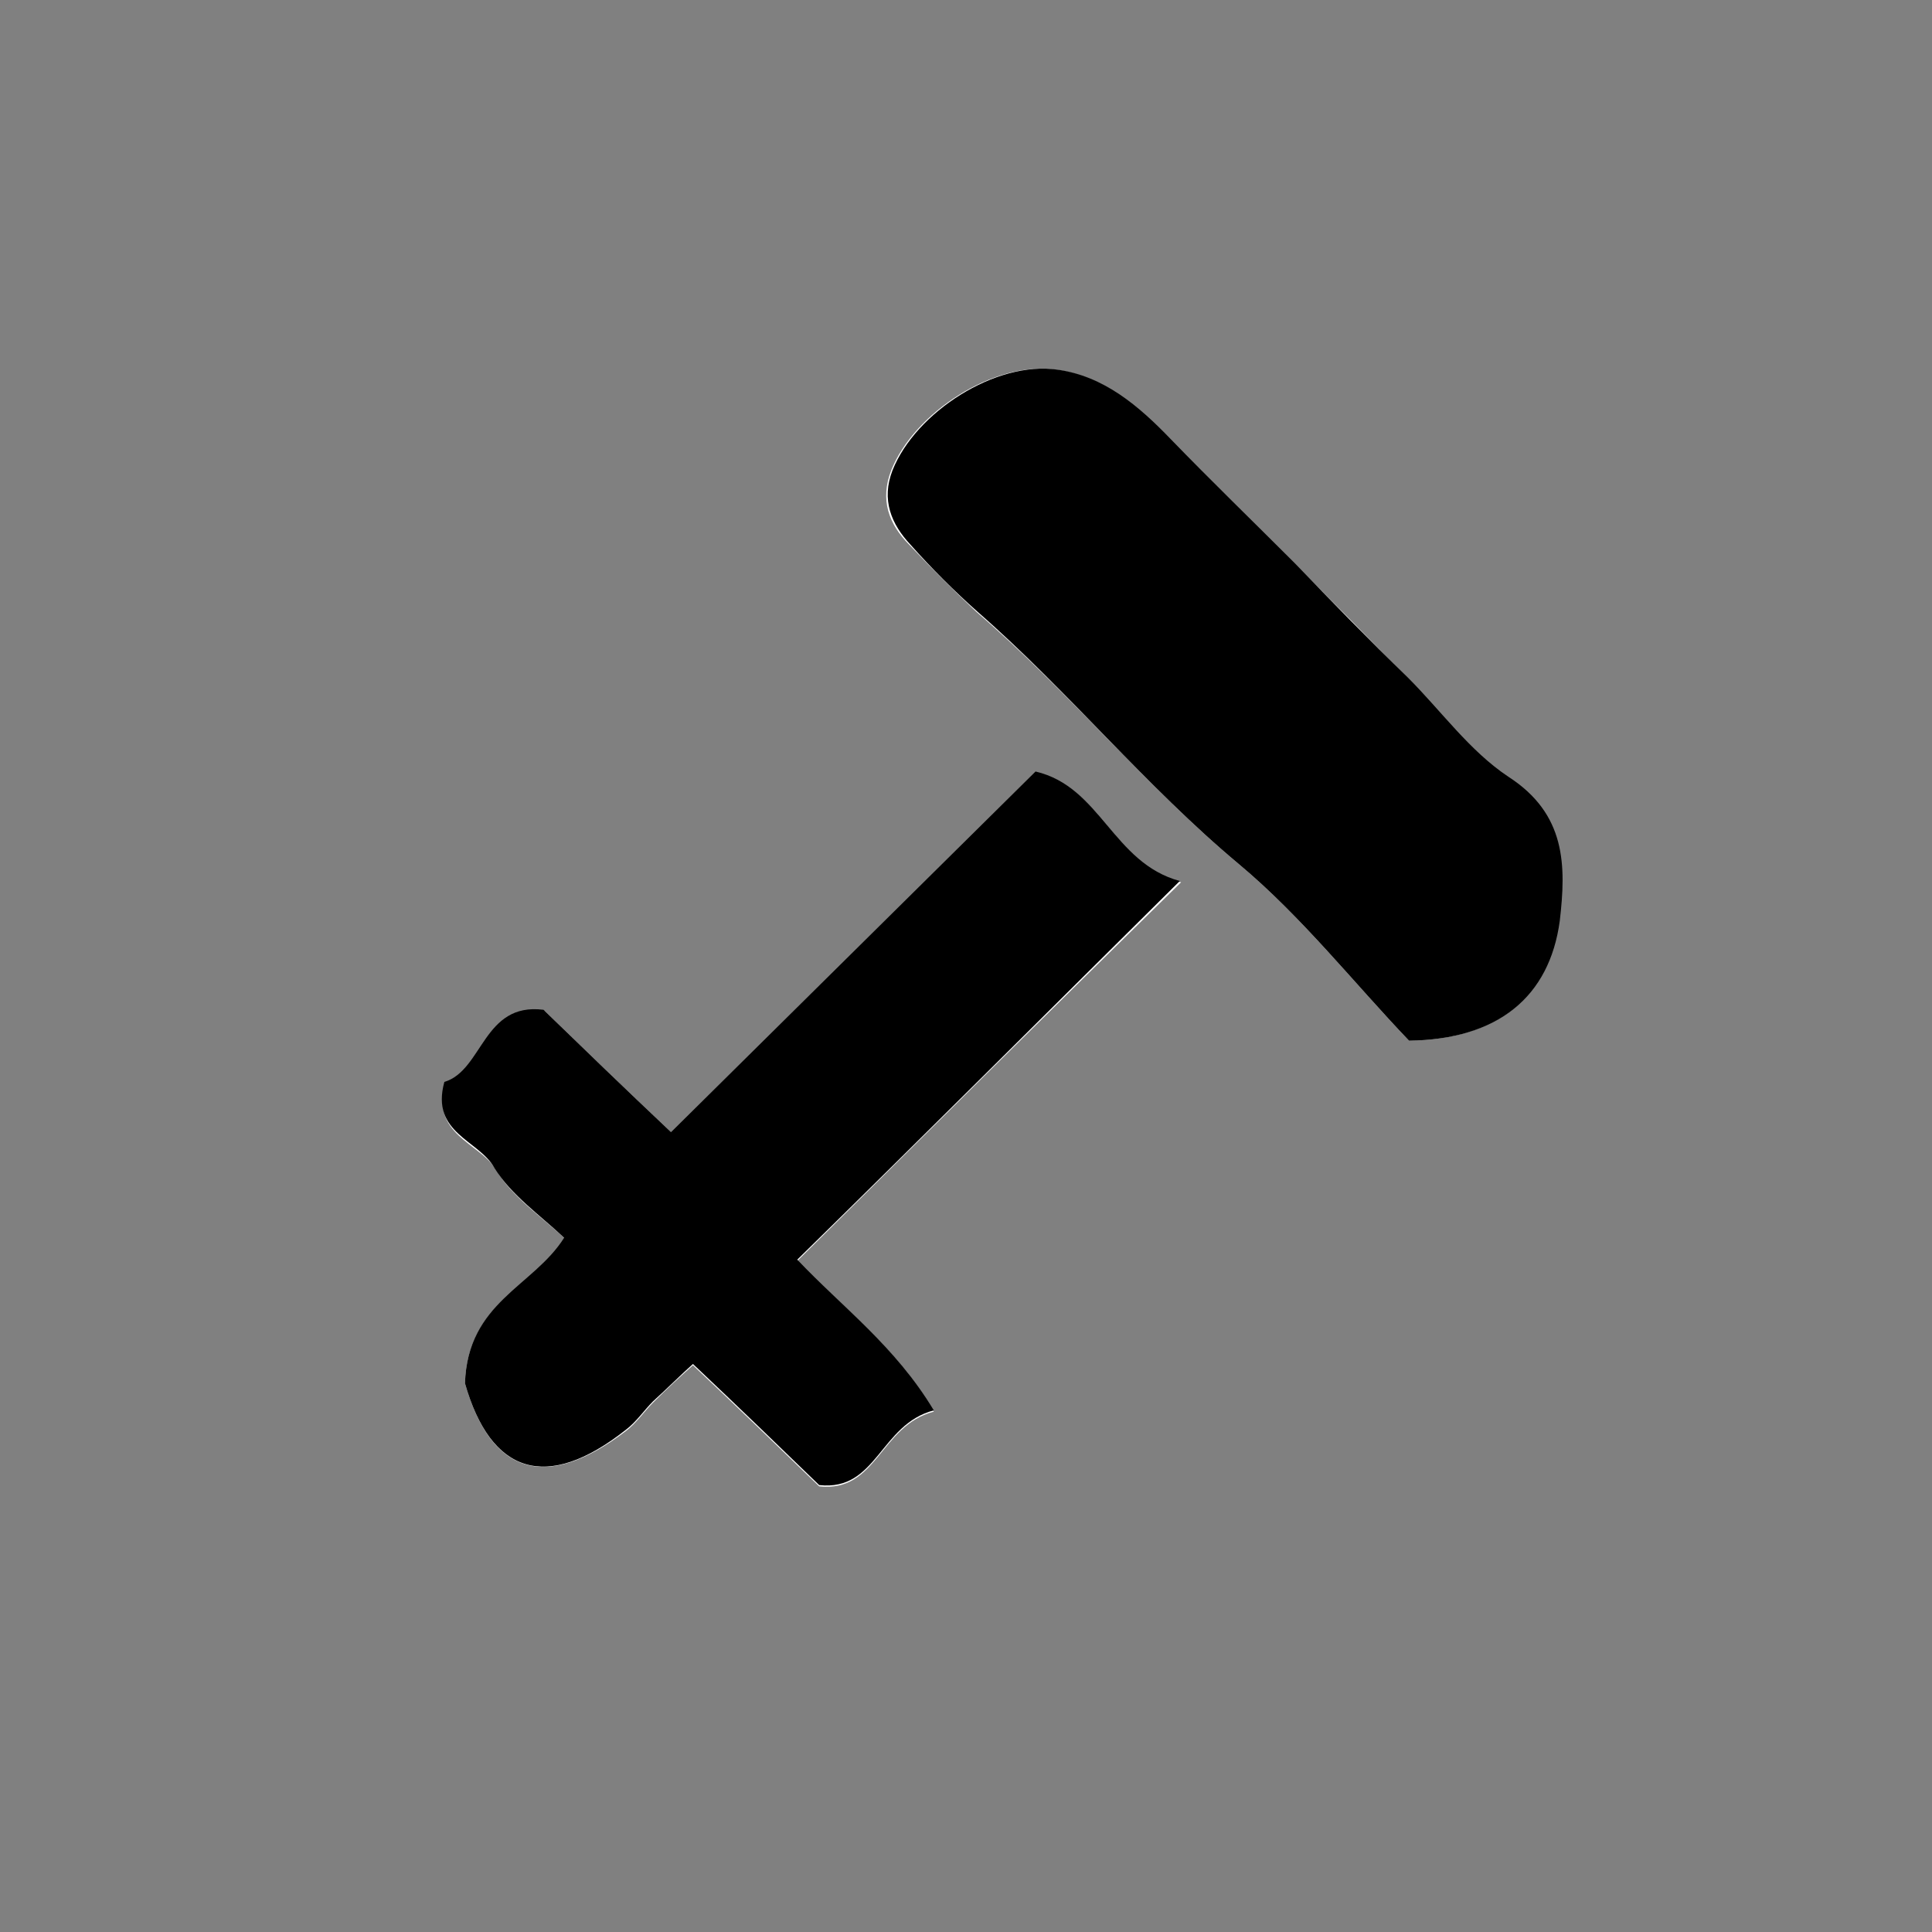
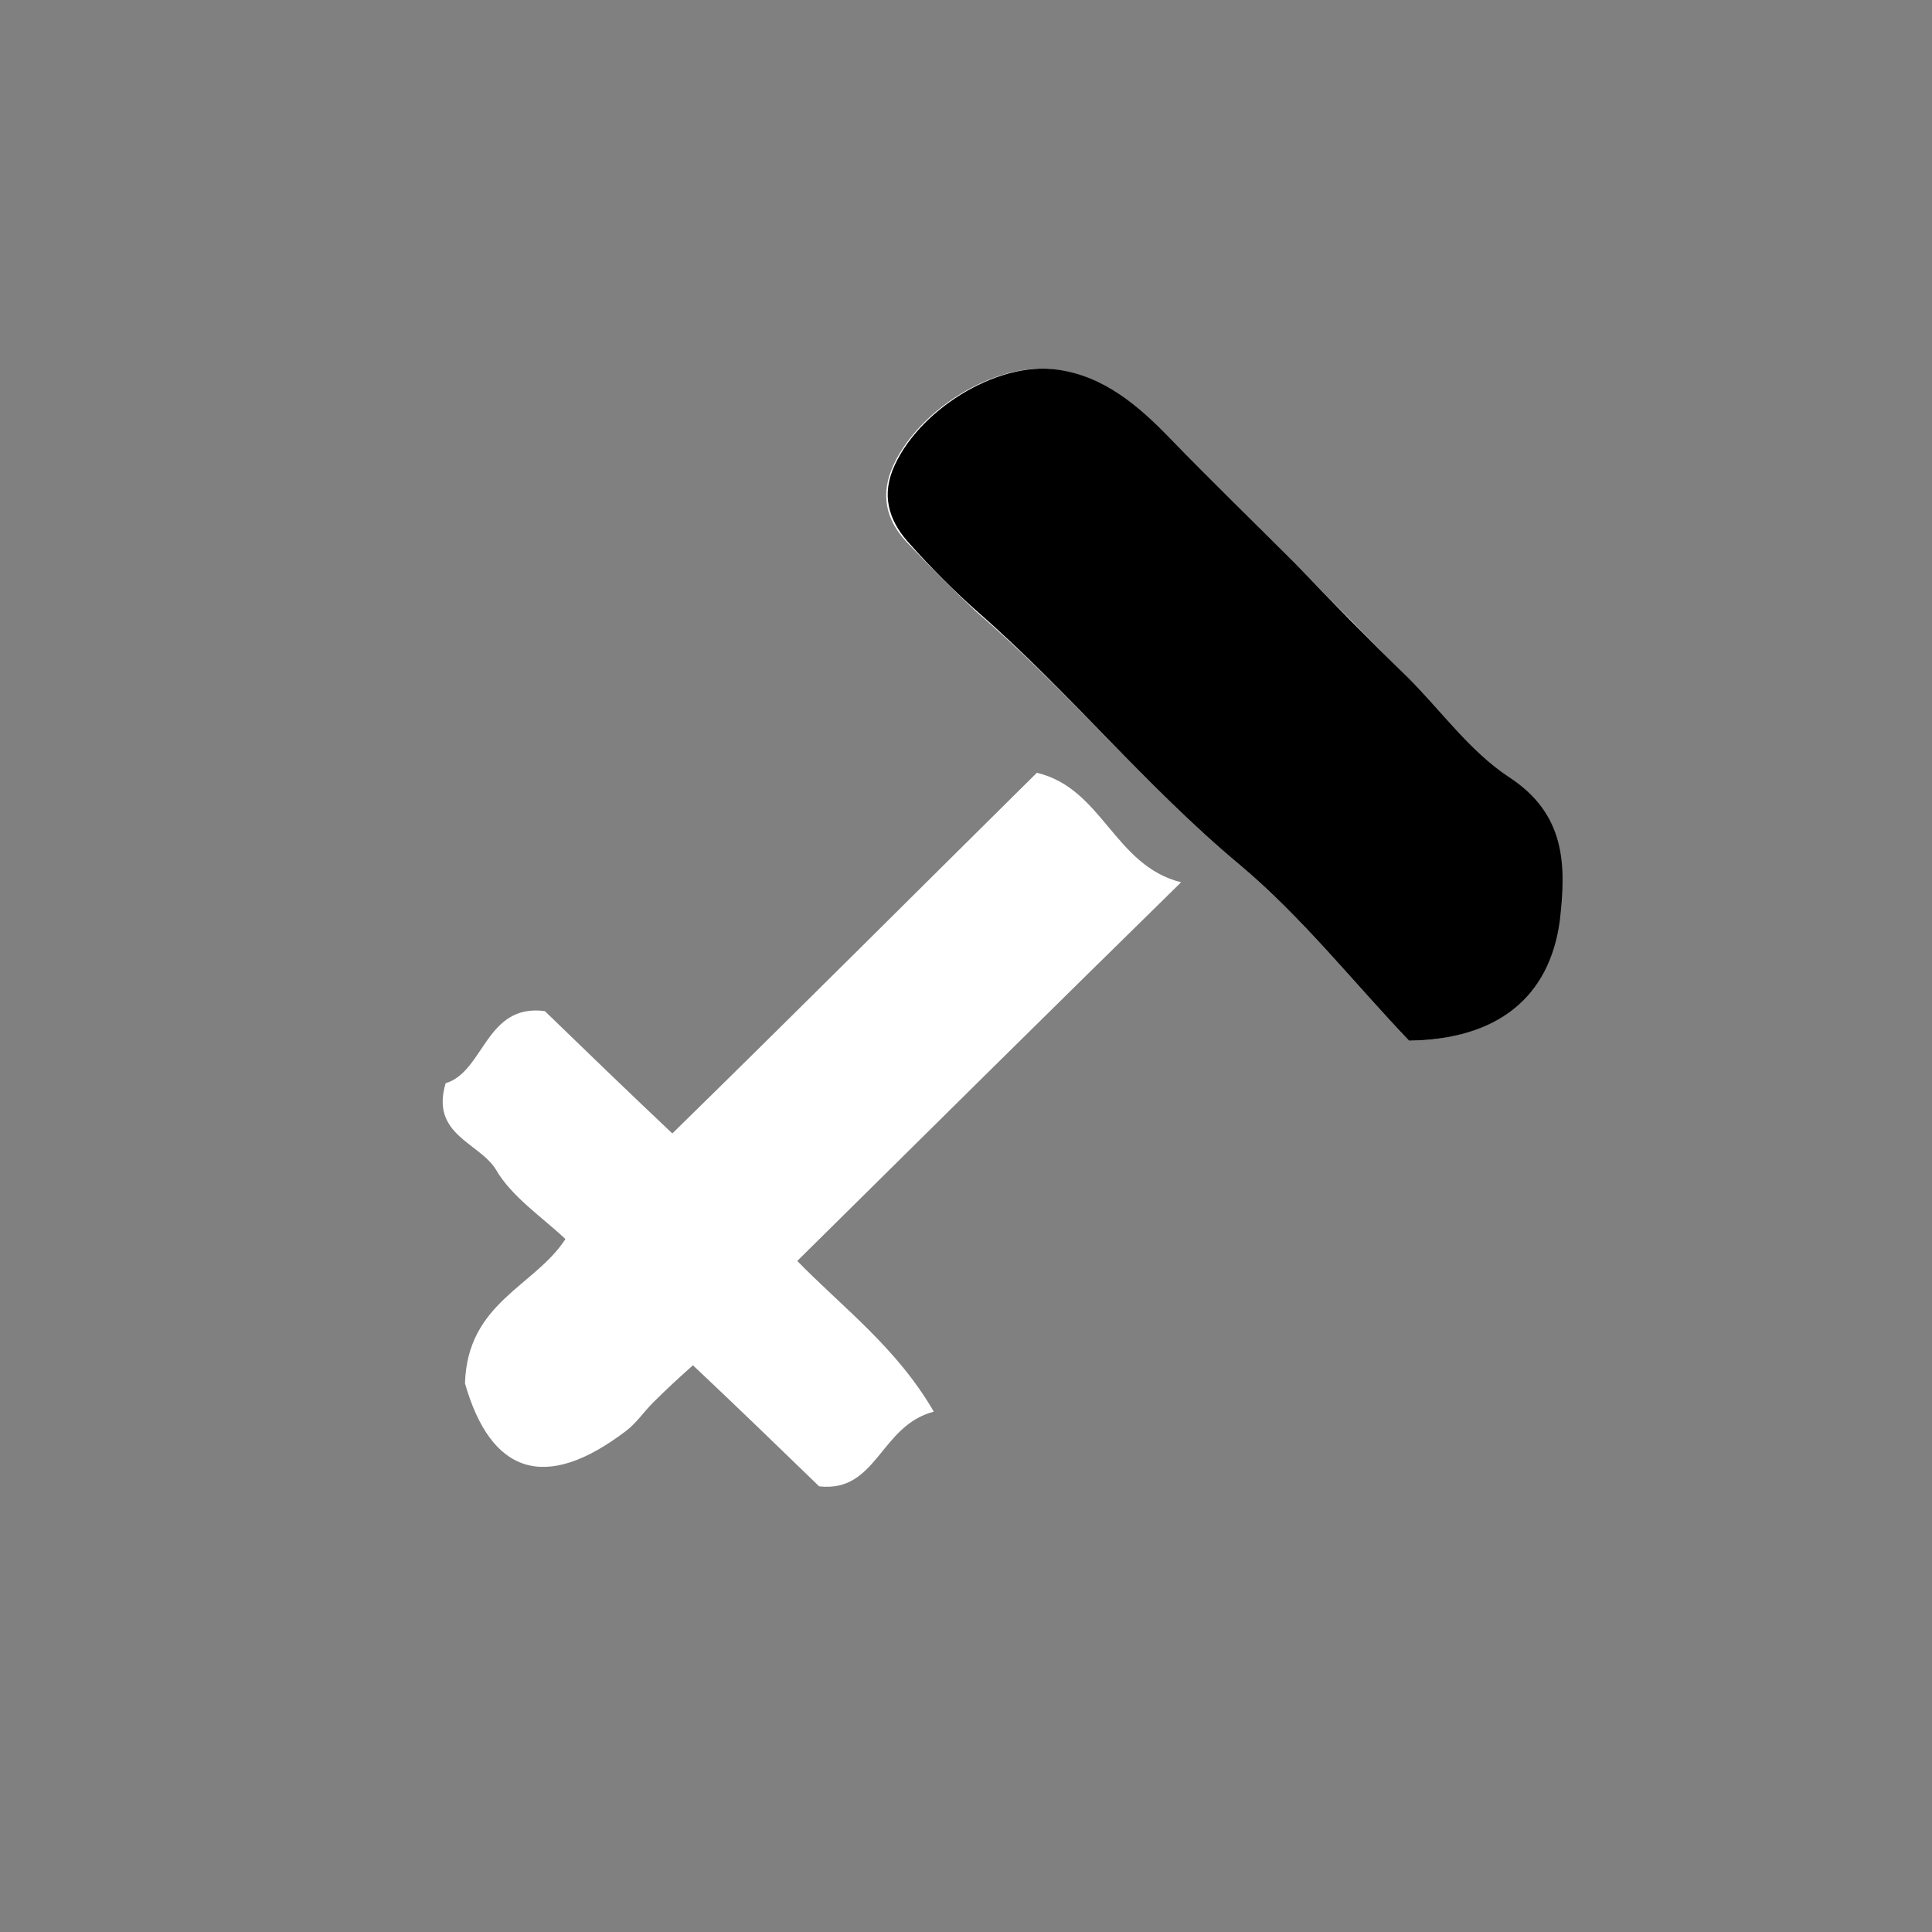
<svg xmlns="http://www.w3.org/2000/svg" version="1.1" id="Ebene_1" x="0px" y="0px" viewBox="0 0 150 150" style="enable-background:new 0 0 150 150;" xml:space="preserve" width="100" height="100">
  <rect x="0" y="0" width="150" height="150" fill="#808080" stroke="none" />
  <style type="text/css">
	.st0{fill:#FFFFFF;}
</style>
  <g>
    <path class="st0" d="M36.1,107.4c2,7,6.2,8.5,12.5,3.7c0.8-0.6,1.4-1.5,2.1-2.2c1.1-1.1,2.2-2.1,3.1-2.9c3.5,3.3,6.6,6.3,9.8,9.4   c4.5,0.5,4.7-4.7,8.9-5.8c-2.9-5-7.1-8.1-10.6-11.7c9.8-9.7,19.4-19.2,29.8-29.4c-5.2-1.3-6.1-7.3-11.2-8.5   c-9.6,9.5-19,18.9-28.3,28c-3.6-3.4-6.7-6.4-9.9-9.5c-4.6-0.6-4.7,4.7-7.7,5.6c-1.2,4,2.6,4.6,3.9,6.7c1.2,2.1,3.6,3.7,5.4,5.4   C41.5,99.9,36.3,101.1,36.1,107.4z M109.4,80.8c6.9-0.1,10.9-3.5,11.6-9.3c0.5-4.3,0.5-8.3-4-11.2c-3-2-5.2-5.1-7.8-7.7   c-2.9-3-5.8-6-8.8-8.9c-3.2-3.2-6.4-6.4-9.6-9.6c-2.5-2.6-5.2-4.9-8.8-5.4c-4.8-0.7-11,3.3-12.8,7.8c-0.9,2.3-0.2,4.2,1.4,5.8   c1.7,1.8,3.4,3.5,5.2,5.2C83,53.7,88.9,61,96.2,67.1C101.1,71.2,105.1,76.3,109.4,80.8z" />
-     <path d="M36.1,107.4c0.2-6.3,5.3-7.5,7.7-11.3c-1.8-1.7-4.1-3.3-5.4-5.4c-1.2-2.2-5-2.7-3.9-6.7c3-0.9,3-6.2,7.7-5.6   c3.2,3.1,6.3,6.1,9.9,9.5c9.2-9.1,18.7-18.5,28.3-28c5.1,1.2,6,7.1,11.2,8.5C81.3,78.6,71.8,88.1,61.9,97.8   c3.5,3.7,7.6,6.7,10.6,11.7c-4.2,1.1-4.4,6.3-8.9,5.8c-3.2-3.1-6.3-6.1-9.8-9.4c-0.9,0.8-2,1.9-3.1,2.9c-0.7,0.7-1.3,1.6-2.1,2.2   C42.4,115.9,38.1,114.4,36.1,107.4z" />
    <path d="M109.4,80.8c-4.3-4.5-8.3-9.6-13.2-13.7C88.9,61,83,53.7,75.9,47.5c-1.8-1.6-3.6-3.4-5.2-5.2c-1.5-1.6-2.3-3.5-1.4-5.8   c1.8-4.5,8-8.5,12.8-7.8c3.6,0.5,6.3,2.8,8.8,5.4c3.1,3.2,6.4,6.4,9.6,9.6c2.9,3,5.8,6,8.8,8.9c2.6,2.6,4.8,5.7,7.8,7.7   c4.5,2.9,4.5,6.9,4,11.2C120.3,77.4,116.3,80.7,109.4,80.8z" />
  </g>
</svg>